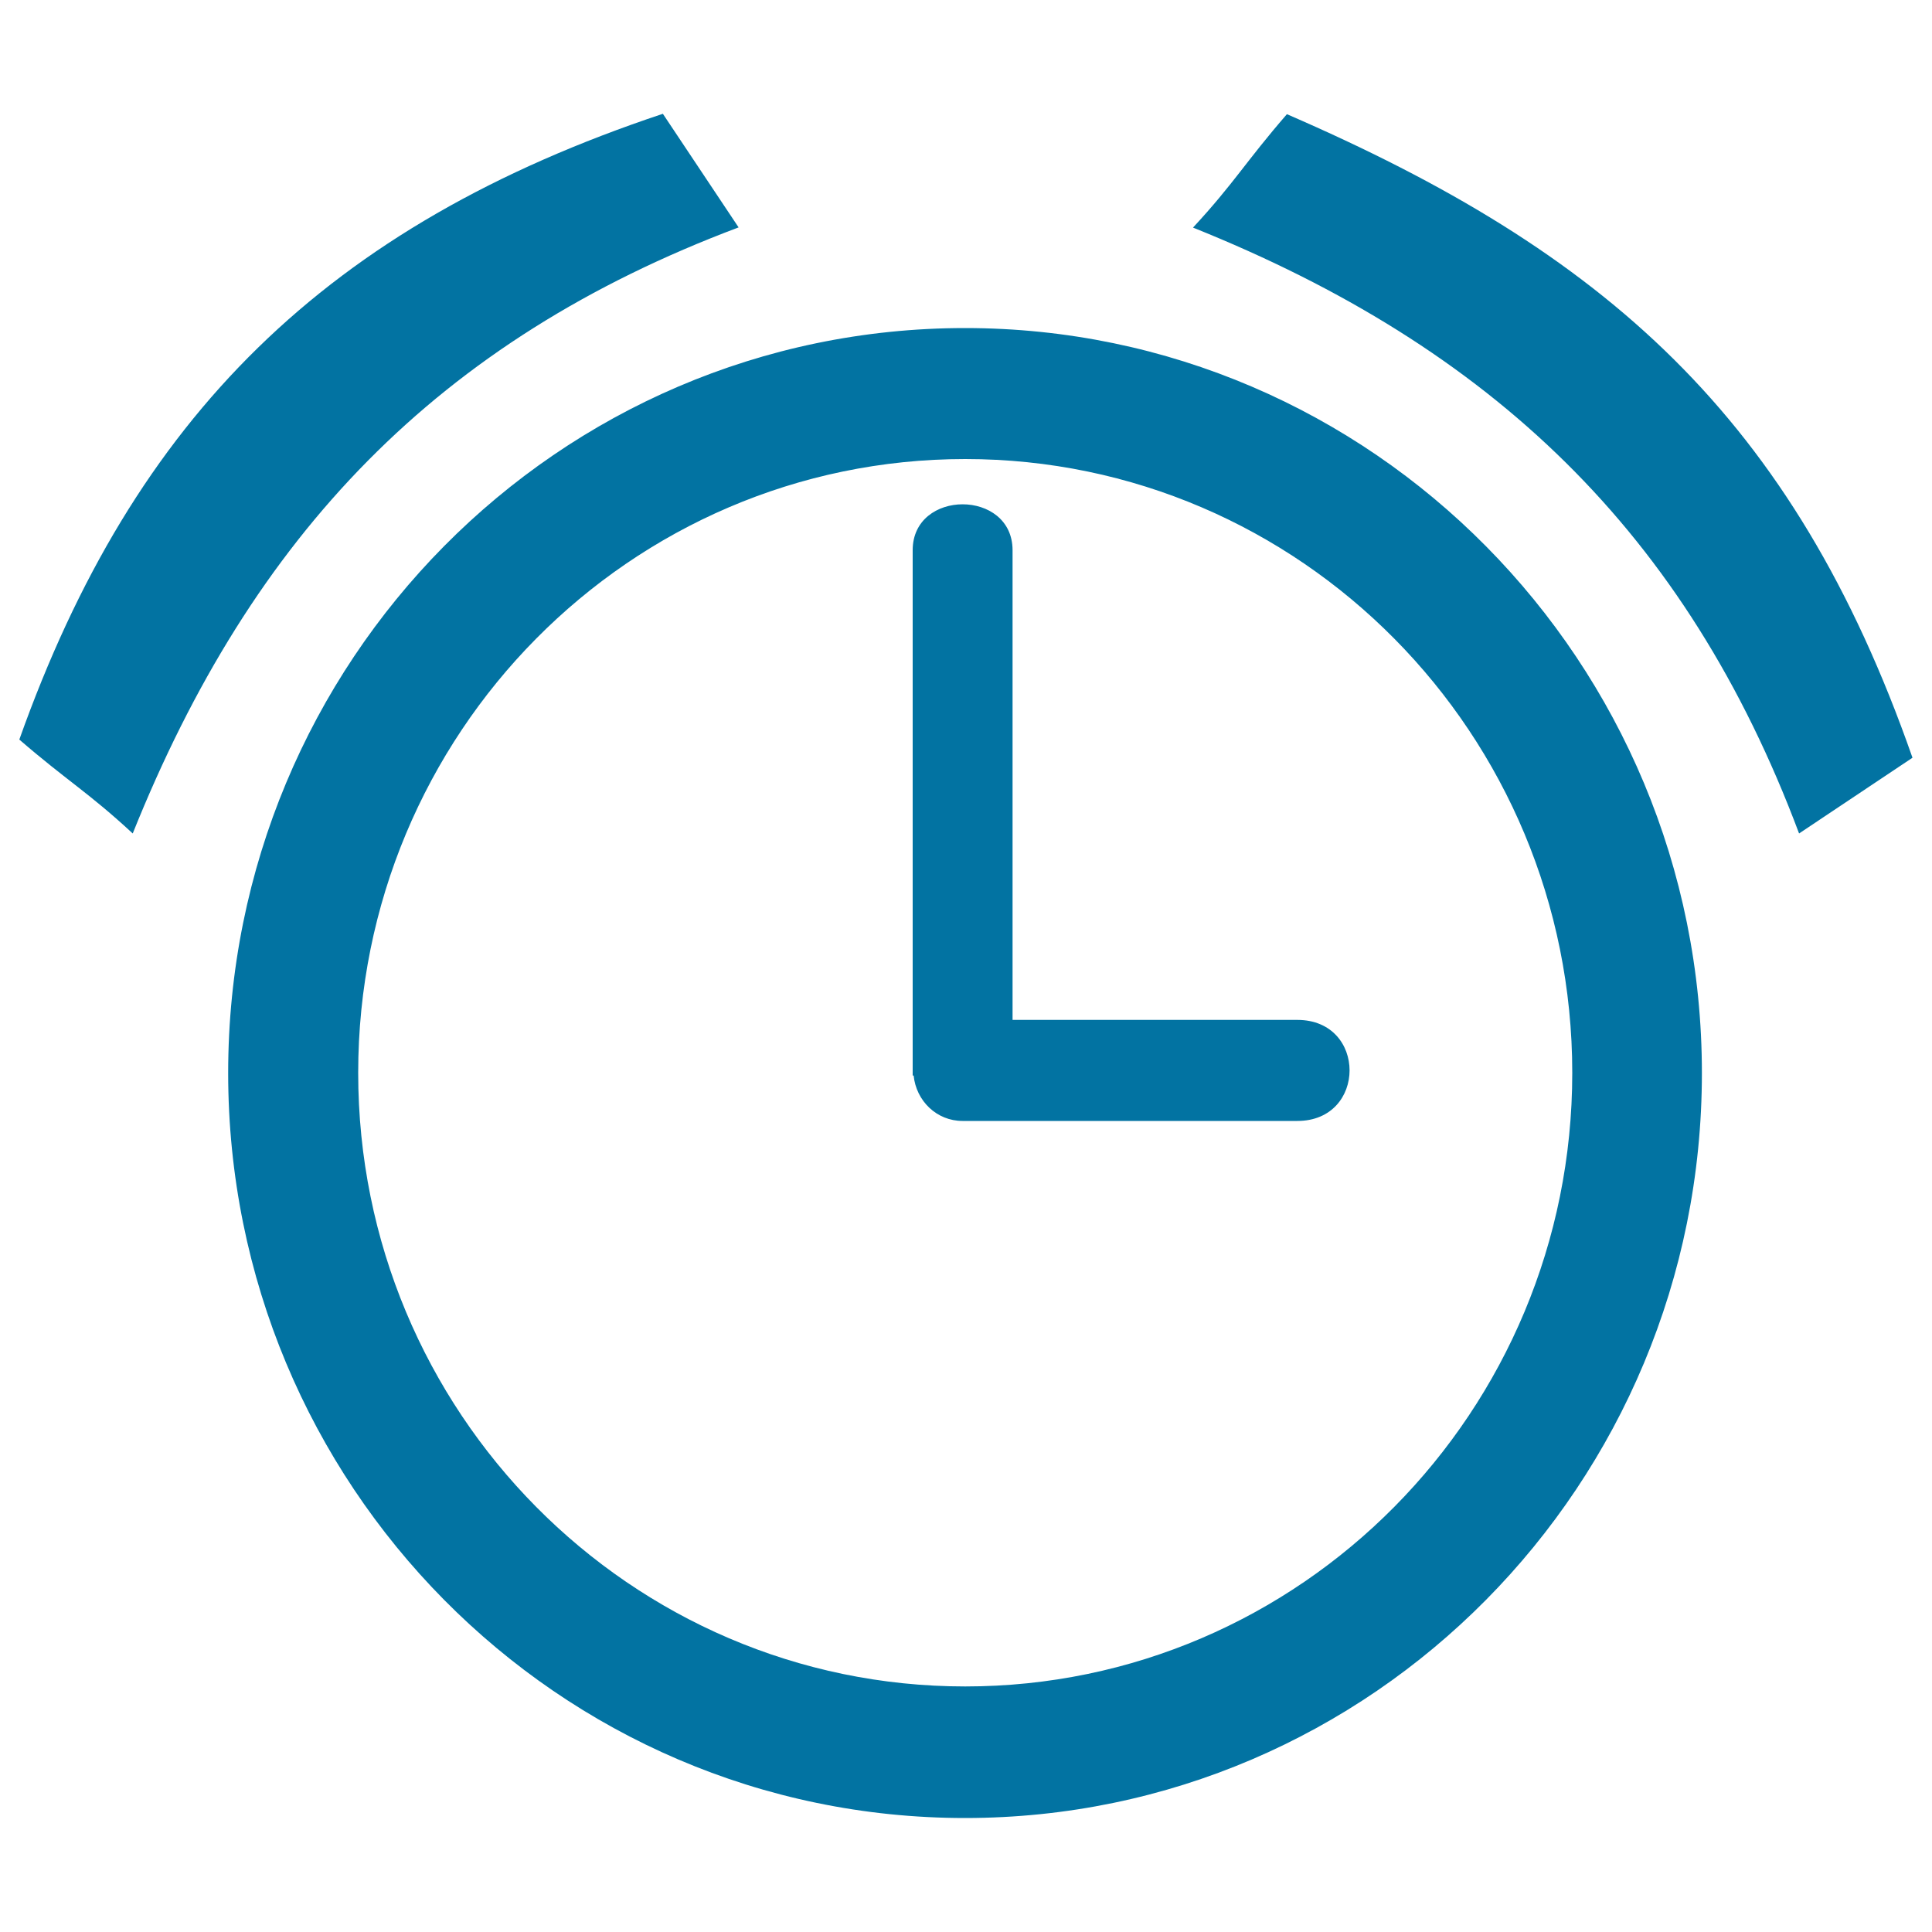
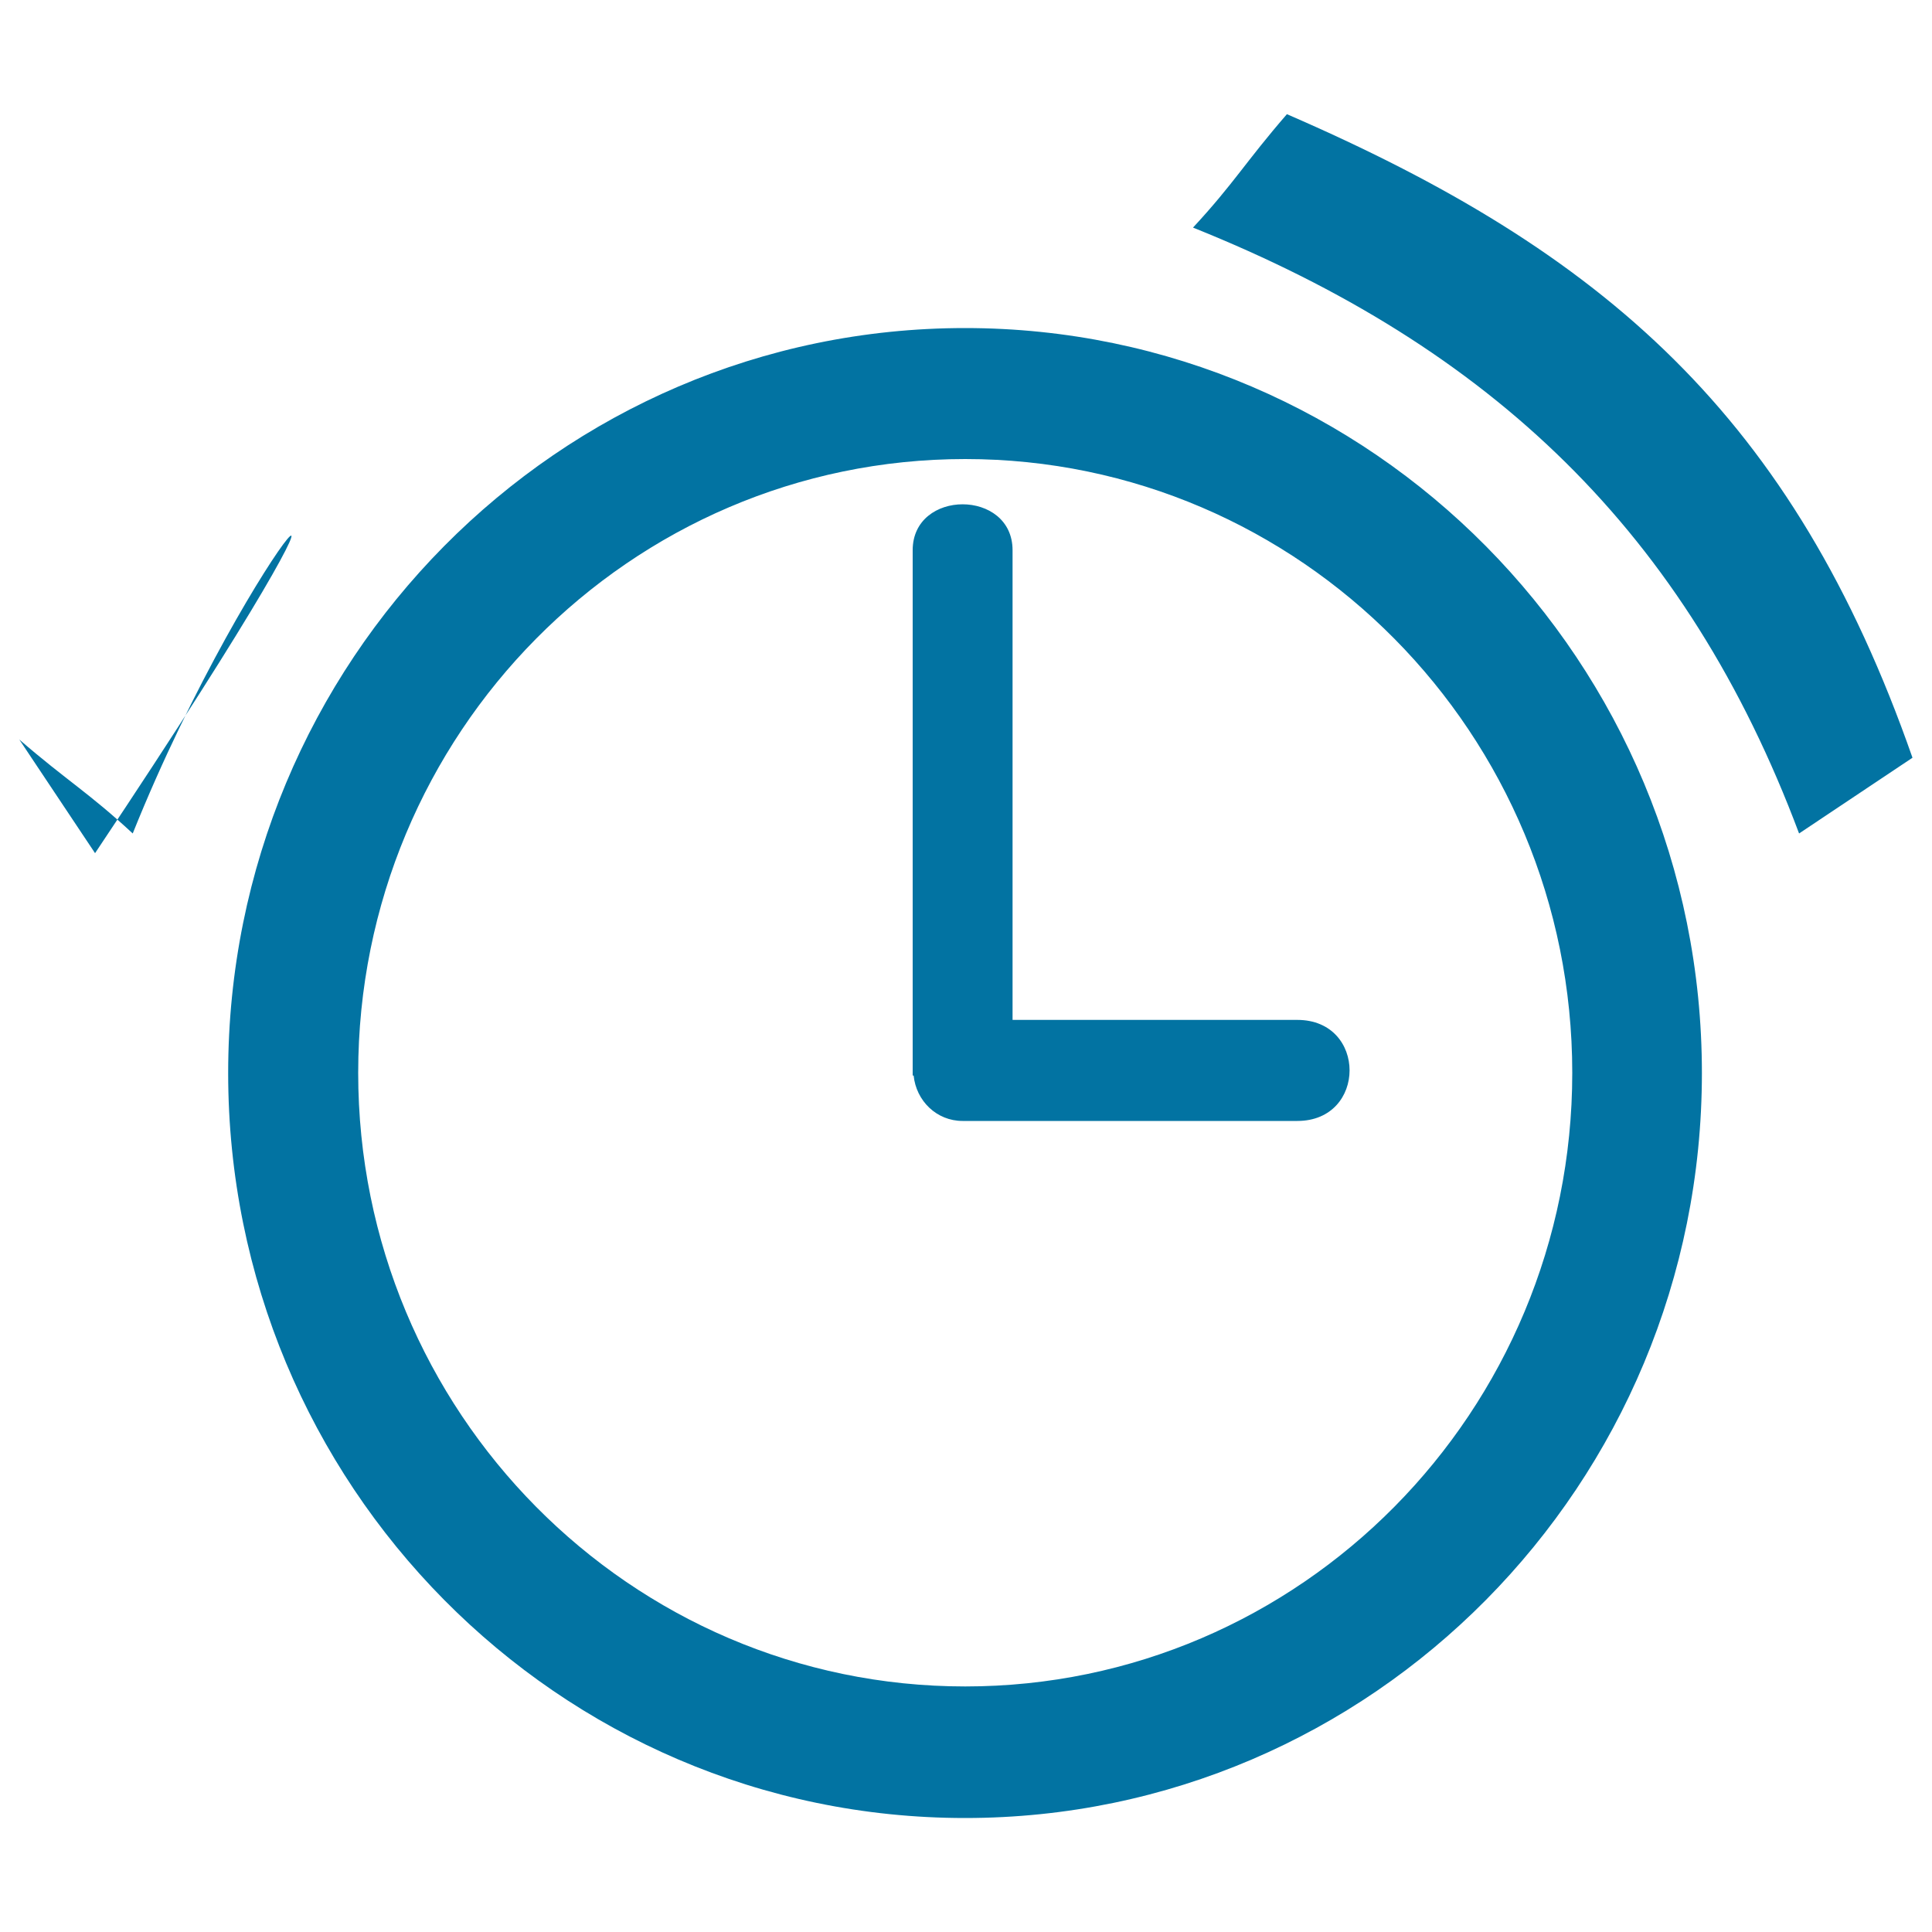
<svg xmlns="http://www.w3.org/2000/svg" viewBox="0 0 1000 1000" style="fill:#0273a2">
  <title>Alarm SVG icon</title>
-   <path d="M931.2,431.4c-58.4-155.8-159.1-251.6-313.7-313.6c21.3-23,27.1-33.9,48.6-58.7c164.4,71.2,262,156.4,323.8,333.1L931.2,431.4z M880.9,555.4c0,213-170.8,385.6-381.4,385.6c-210.6,0-381.4-172.7-381.4-385.6c0-213,170.8-385.6,381.4-385.6C710.1,169.8,880.9,342.5,880.9,555.4z M499.6,237.6c-173.5,0-314.2,142.2-314.2,317.7c0,175.4,140.7,317.6,314.2,317.6c173.5,0,314.2-142.2,314.2-317.6C813.8,379.8,673.1,237.6,499.6,237.6z M671.5,580.2c-35.9,0-173.3,0-173.3,0c-13.4,0-24-10.4-25.3-23.5h-0.5c0,0,0-240.2,0-271.9c0-31.7,51.7-31.7,51.7,0c0,23.8,0,178.2,0,243.1c41.5,0,121.1,0,147.4,0C707.6,527.9,707.5,580.2,671.5,580.2z M68.7,431.4c-23-21.3-33.8-27.1-58.7-48.6C69.4,215.7,169.1,116.9,343.1,58.9l39.2,58.8C226.6,176.2,130.7,276.8,68.7,431.4z" />
+   <path d="M931.2,431.4c-58.4-155.8-159.1-251.6-313.7-313.6c21.3-23,27.1-33.9,48.6-58.7c164.4,71.2,262,156.4,323.8,333.1L931.2,431.4z M880.9,555.4c0,213-170.8,385.6-381.4,385.6c-210.6,0-381.4-172.7-381.4-385.6c0-213,170.8-385.6,381.4-385.6C710.1,169.8,880.9,342.5,880.9,555.4z M499.6,237.6c-173.5,0-314.2,142.2-314.2,317.7c0,175.4,140.7,317.6,314.2,317.6c173.5,0,314.2-142.2,314.2-317.6C813.8,379.8,673.1,237.6,499.6,237.6z M671.5,580.2c-35.9,0-173.3,0-173.3,0c-13.4,0-24-10.4-25.3-23.5h-0.5c0,0,0-240.2,0-271.9c0-31.7,51.7-31.7,51.7,0c0,23.8,0,178.2,0,243.1c41.5,0,121.1,0,147.4,0C707.6,527.9,707.5,580.2,671.5,580.2z M68.7,431.4c-23-21.3-33.8-27.1-58.7-48.6l39.2,58.8C226.6,176.2,130.7,276.8,68.7,431.4z" />
</svg>